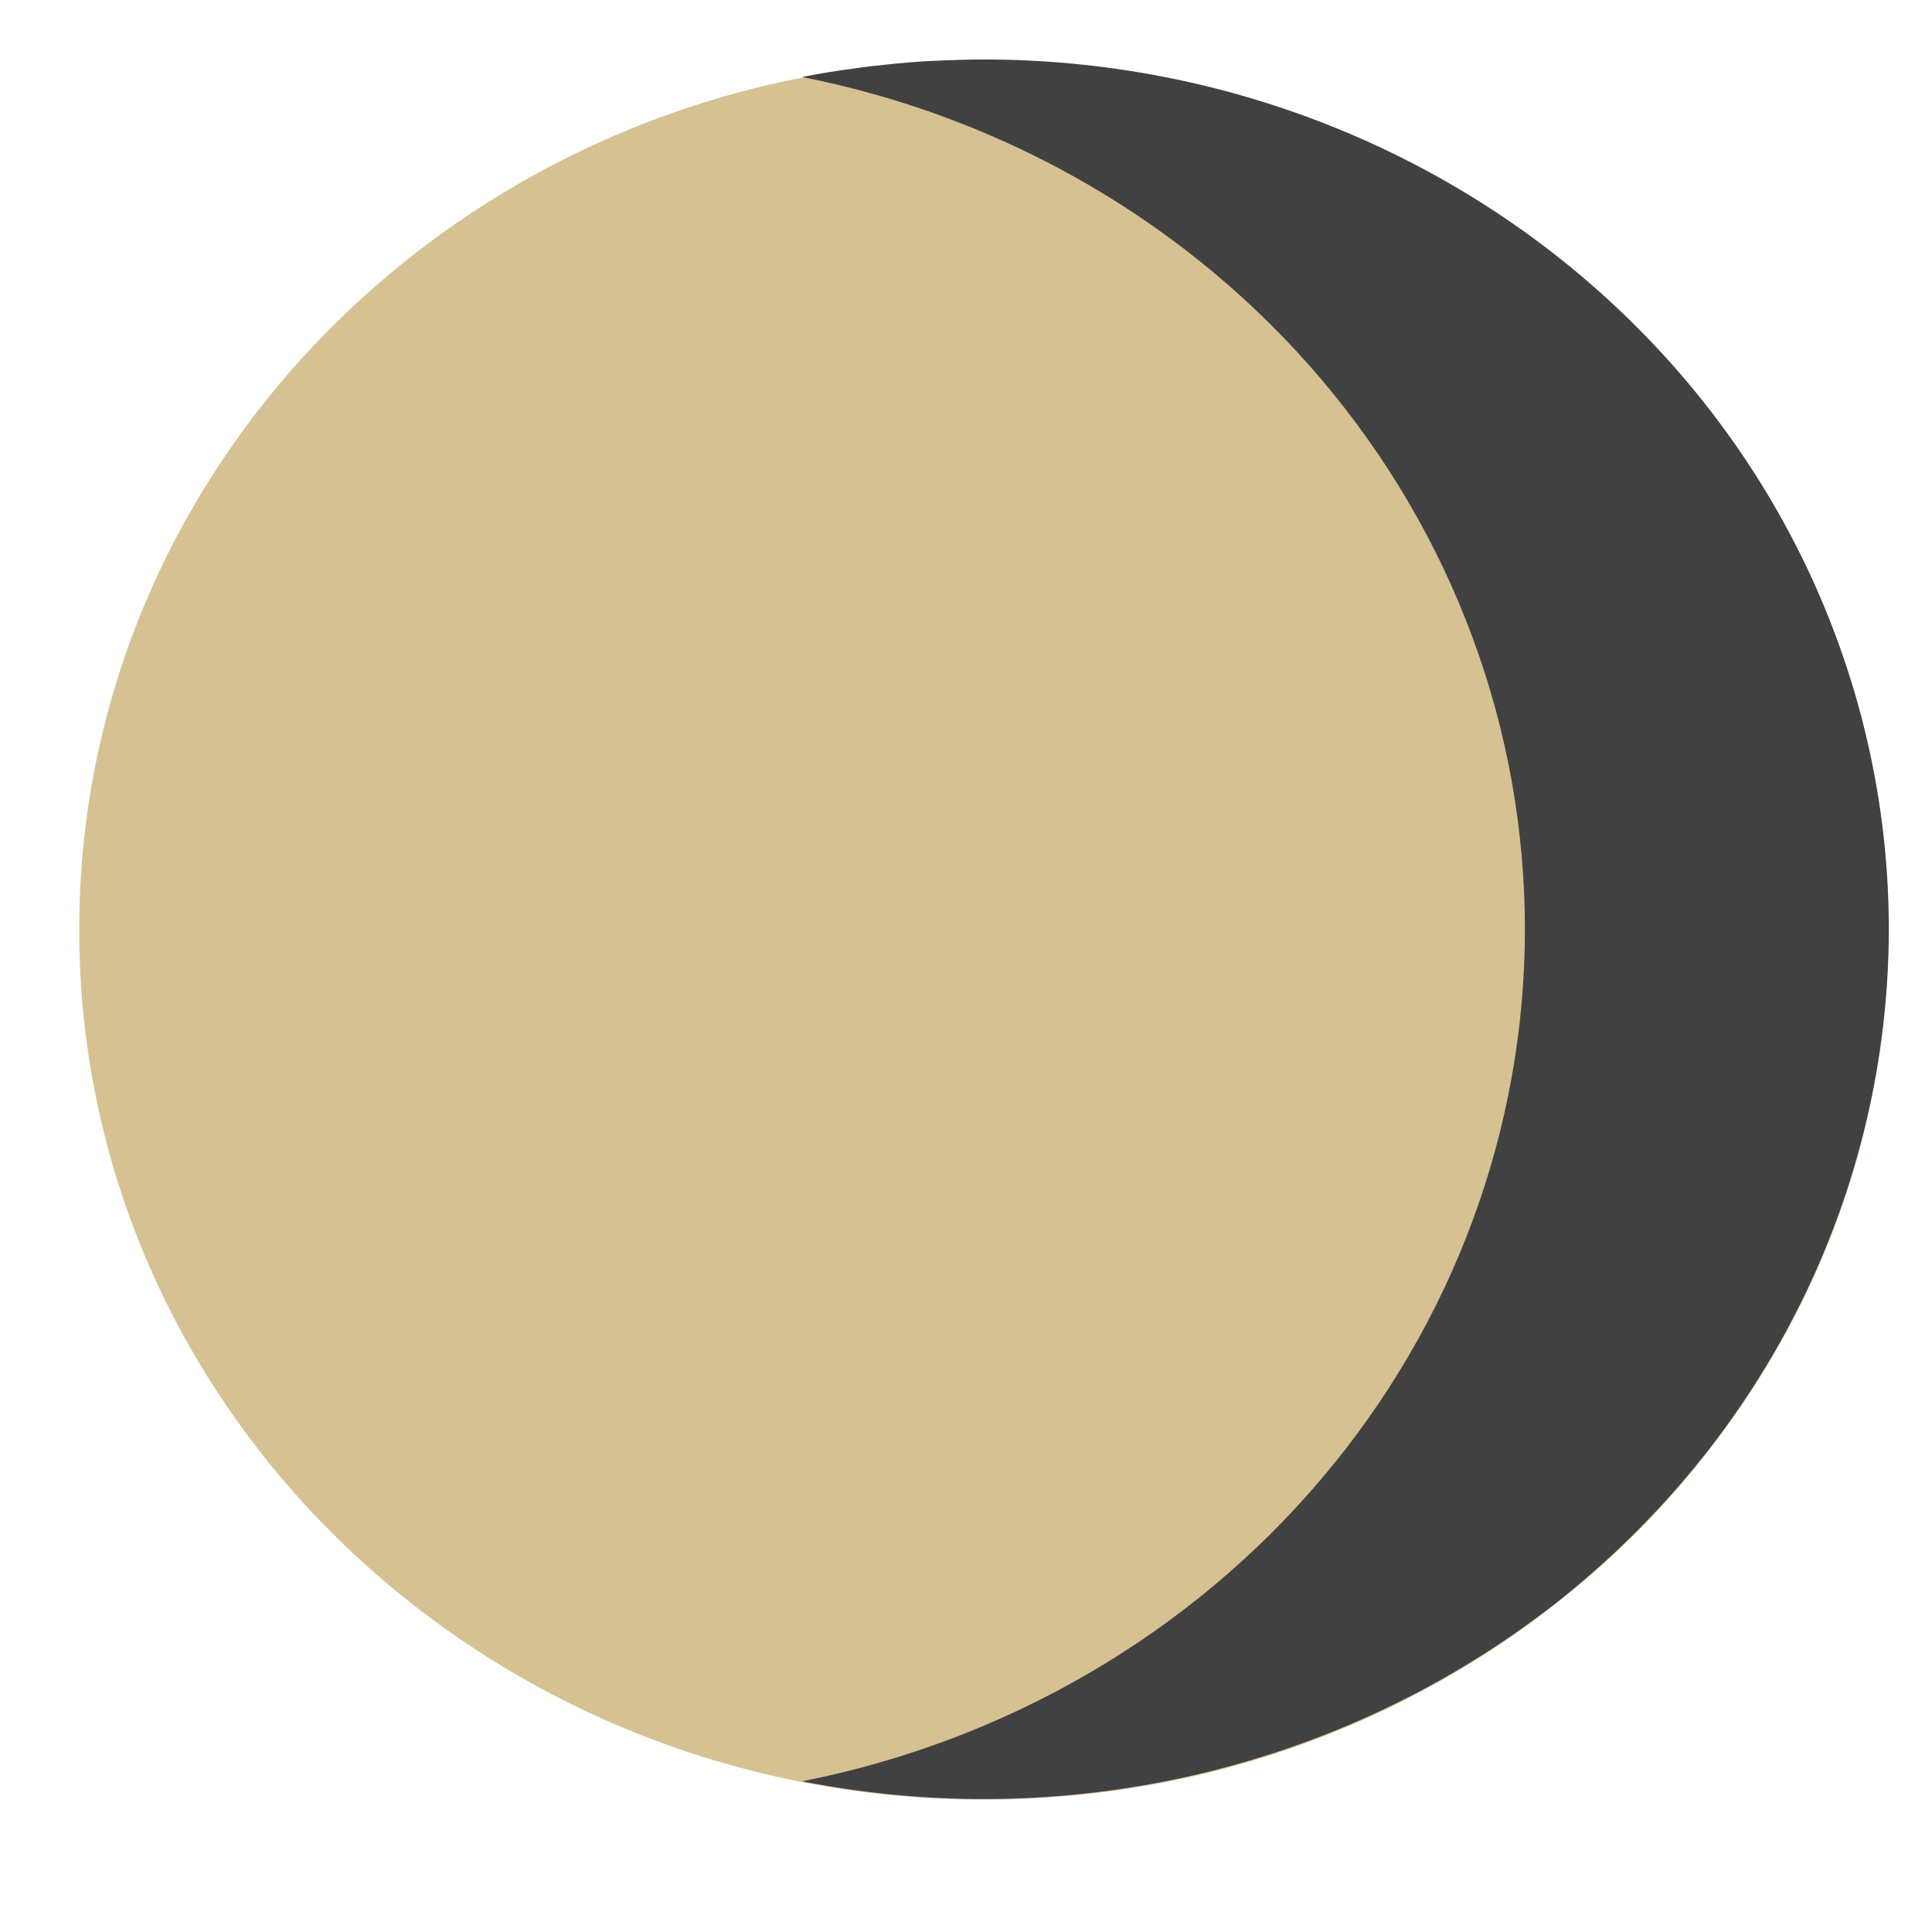
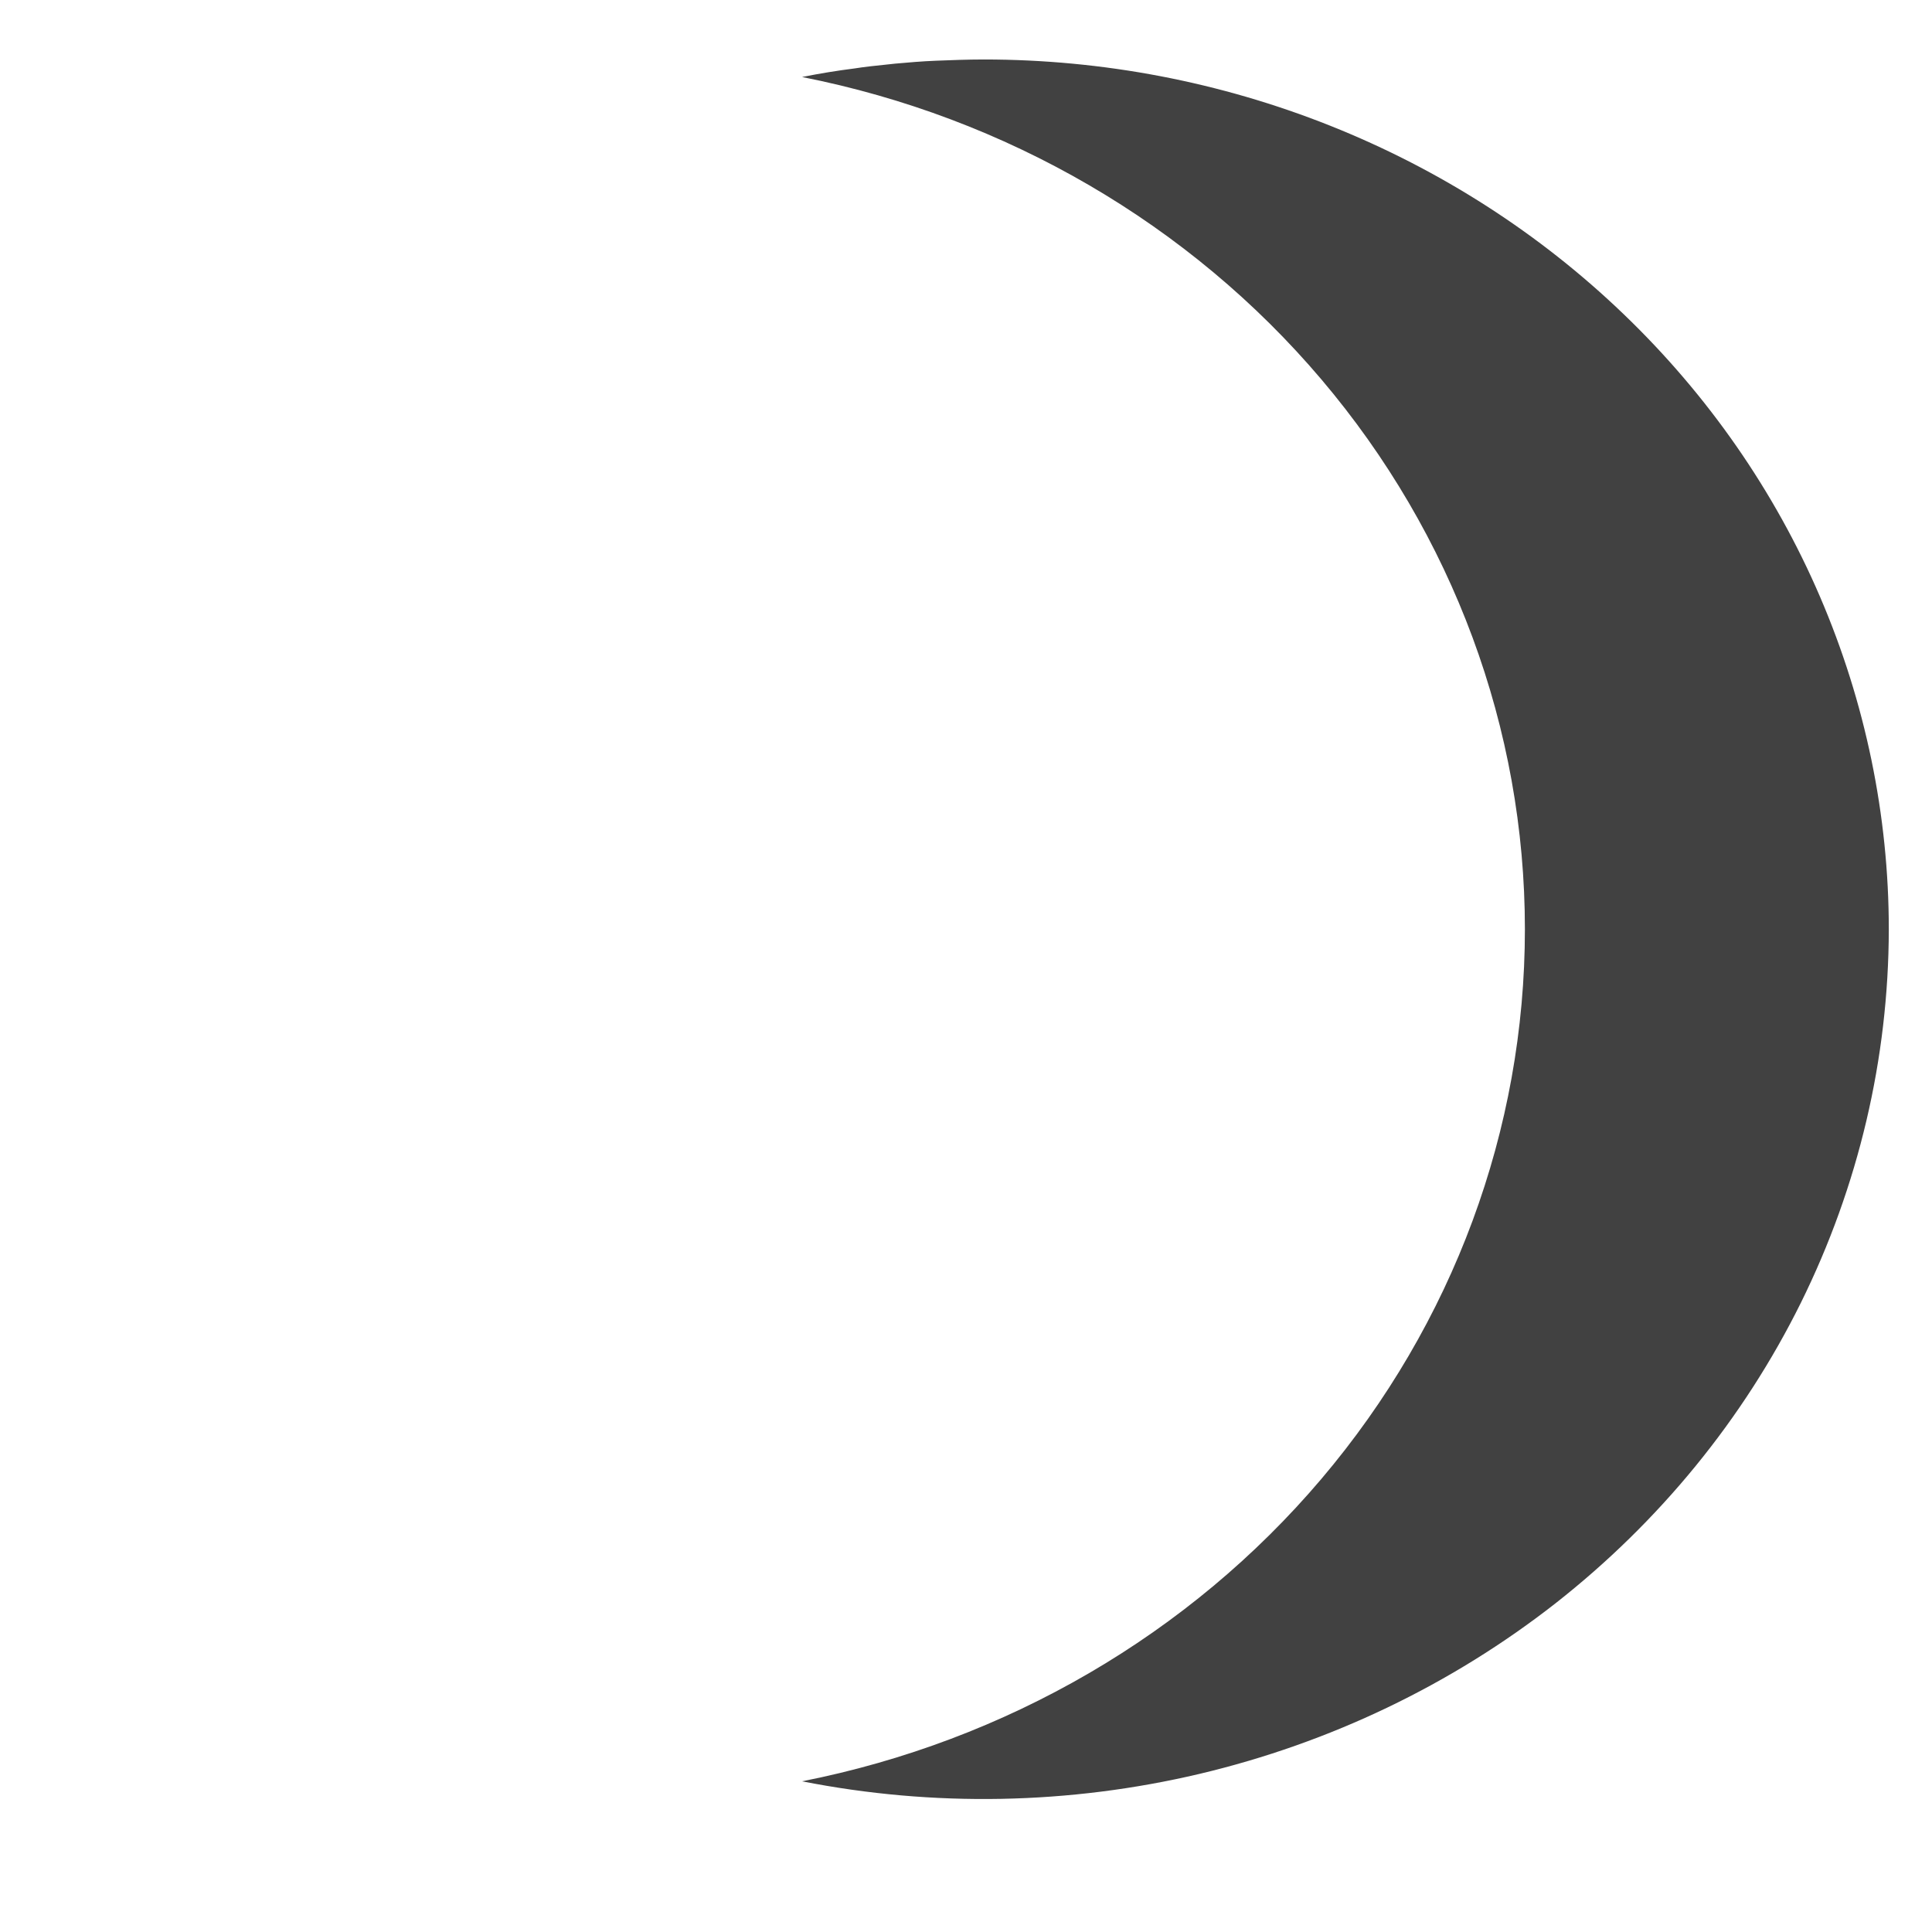
<svg xmlns="http://www.w3.org/2000/svg" width="14" height="14" viewBox="0 0 14 14" fill="none">
-   <path d="M7.13 13.041C10.751 13.041 13.686 10.219 13.686 6.738C13.686 3.257 10.751 0.435 7.13 0.435C3.509 0.435 0.574 3.257 0.574 6.738C0.574 10.219 3.509 13.041 7.13 13.041Z" fill="#D6C193" />
  <g style="mix-blend-mode:multiply">
    <path d="M13.687 6.736C13.685 7.671 13.468 8.594 13.051 9.438C12.633 10.283 12.025 11.027 11.272 11.618C10.518 12.208 9.638 12.63 8.693 12.854C7.749 13.077 6.765 13.096 5.812 12.908C7.292 12.616 8.621 11.842 9.575 10.717C10.529 9.592 11.05 8.185 11.05 6.733C11.05 5.281 10.529 3.874 9.575 2.749C8.621 1.624 7.292 0.85 5.812 0.558C5.937 0.533 6.065 0.512 6.192 0.496C6.268 0.484 6.344 0.476 6.423 0.468L6.488 0.461C6.586 0.452 6.684 0.444 6.782 0.44C6.881 0.436 7.014 0.431 7.129 0.431C7.991 0.431 8.843 0.594 9.639 0.911C10.435 1.228 11.158 1.692 11.767 2.278C12.376 2.863 12.859 3.558 13.188 4.323C13.517 5.088 13.687 5.908 13.687 6.736Z" fill="#414141" />
  </g>
</svg>